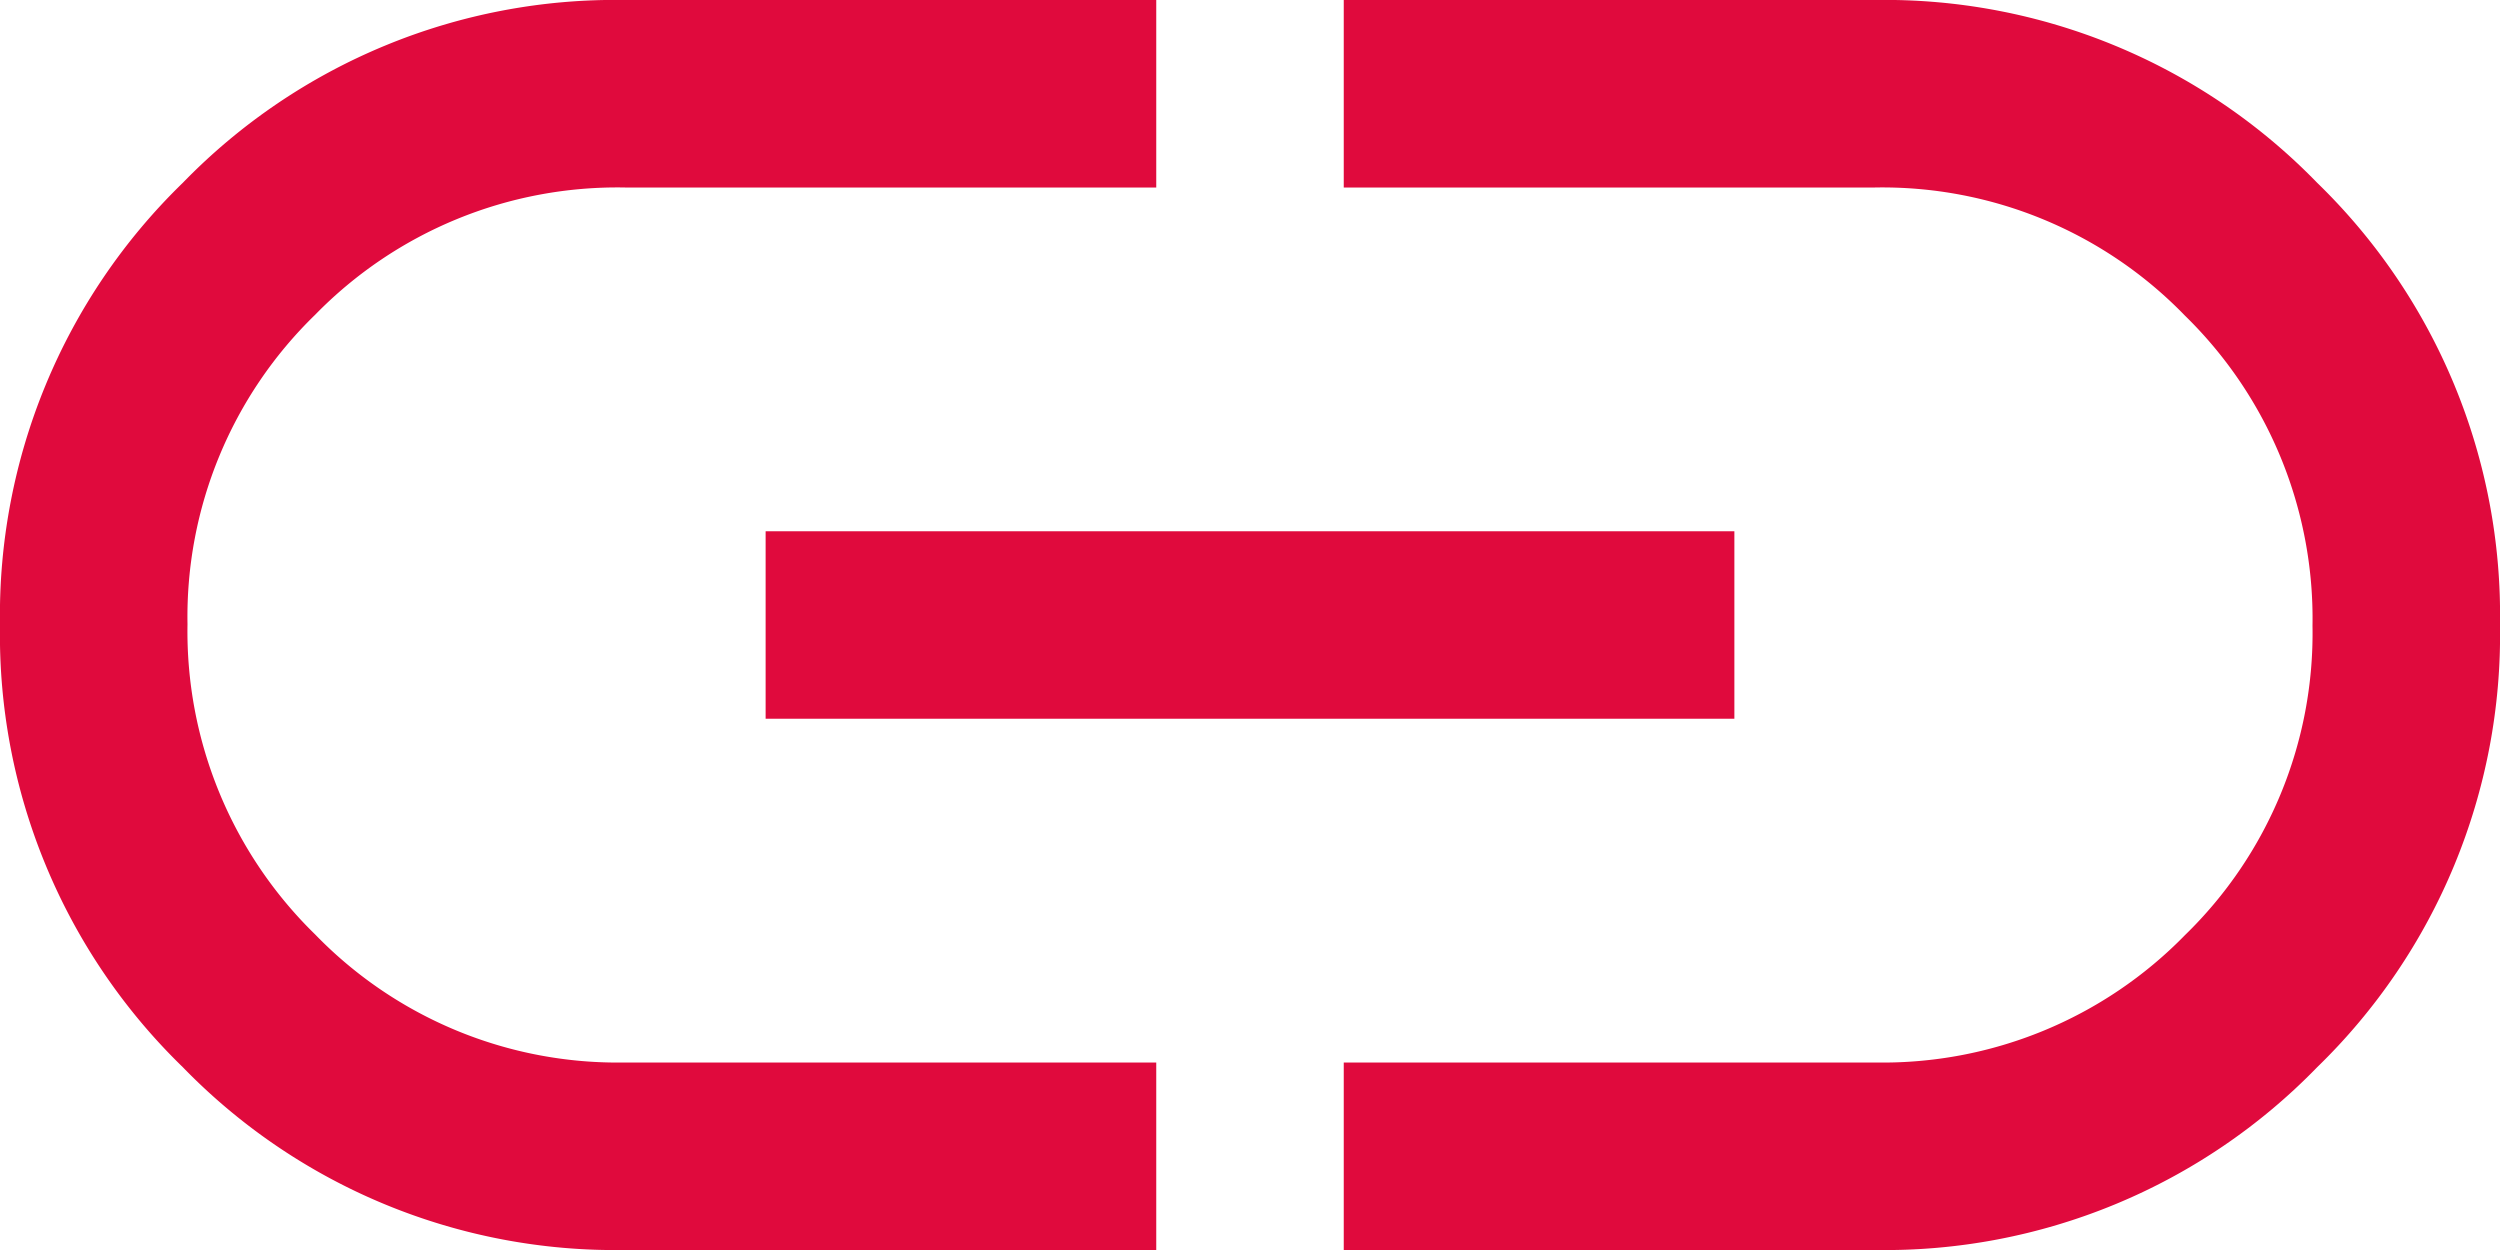
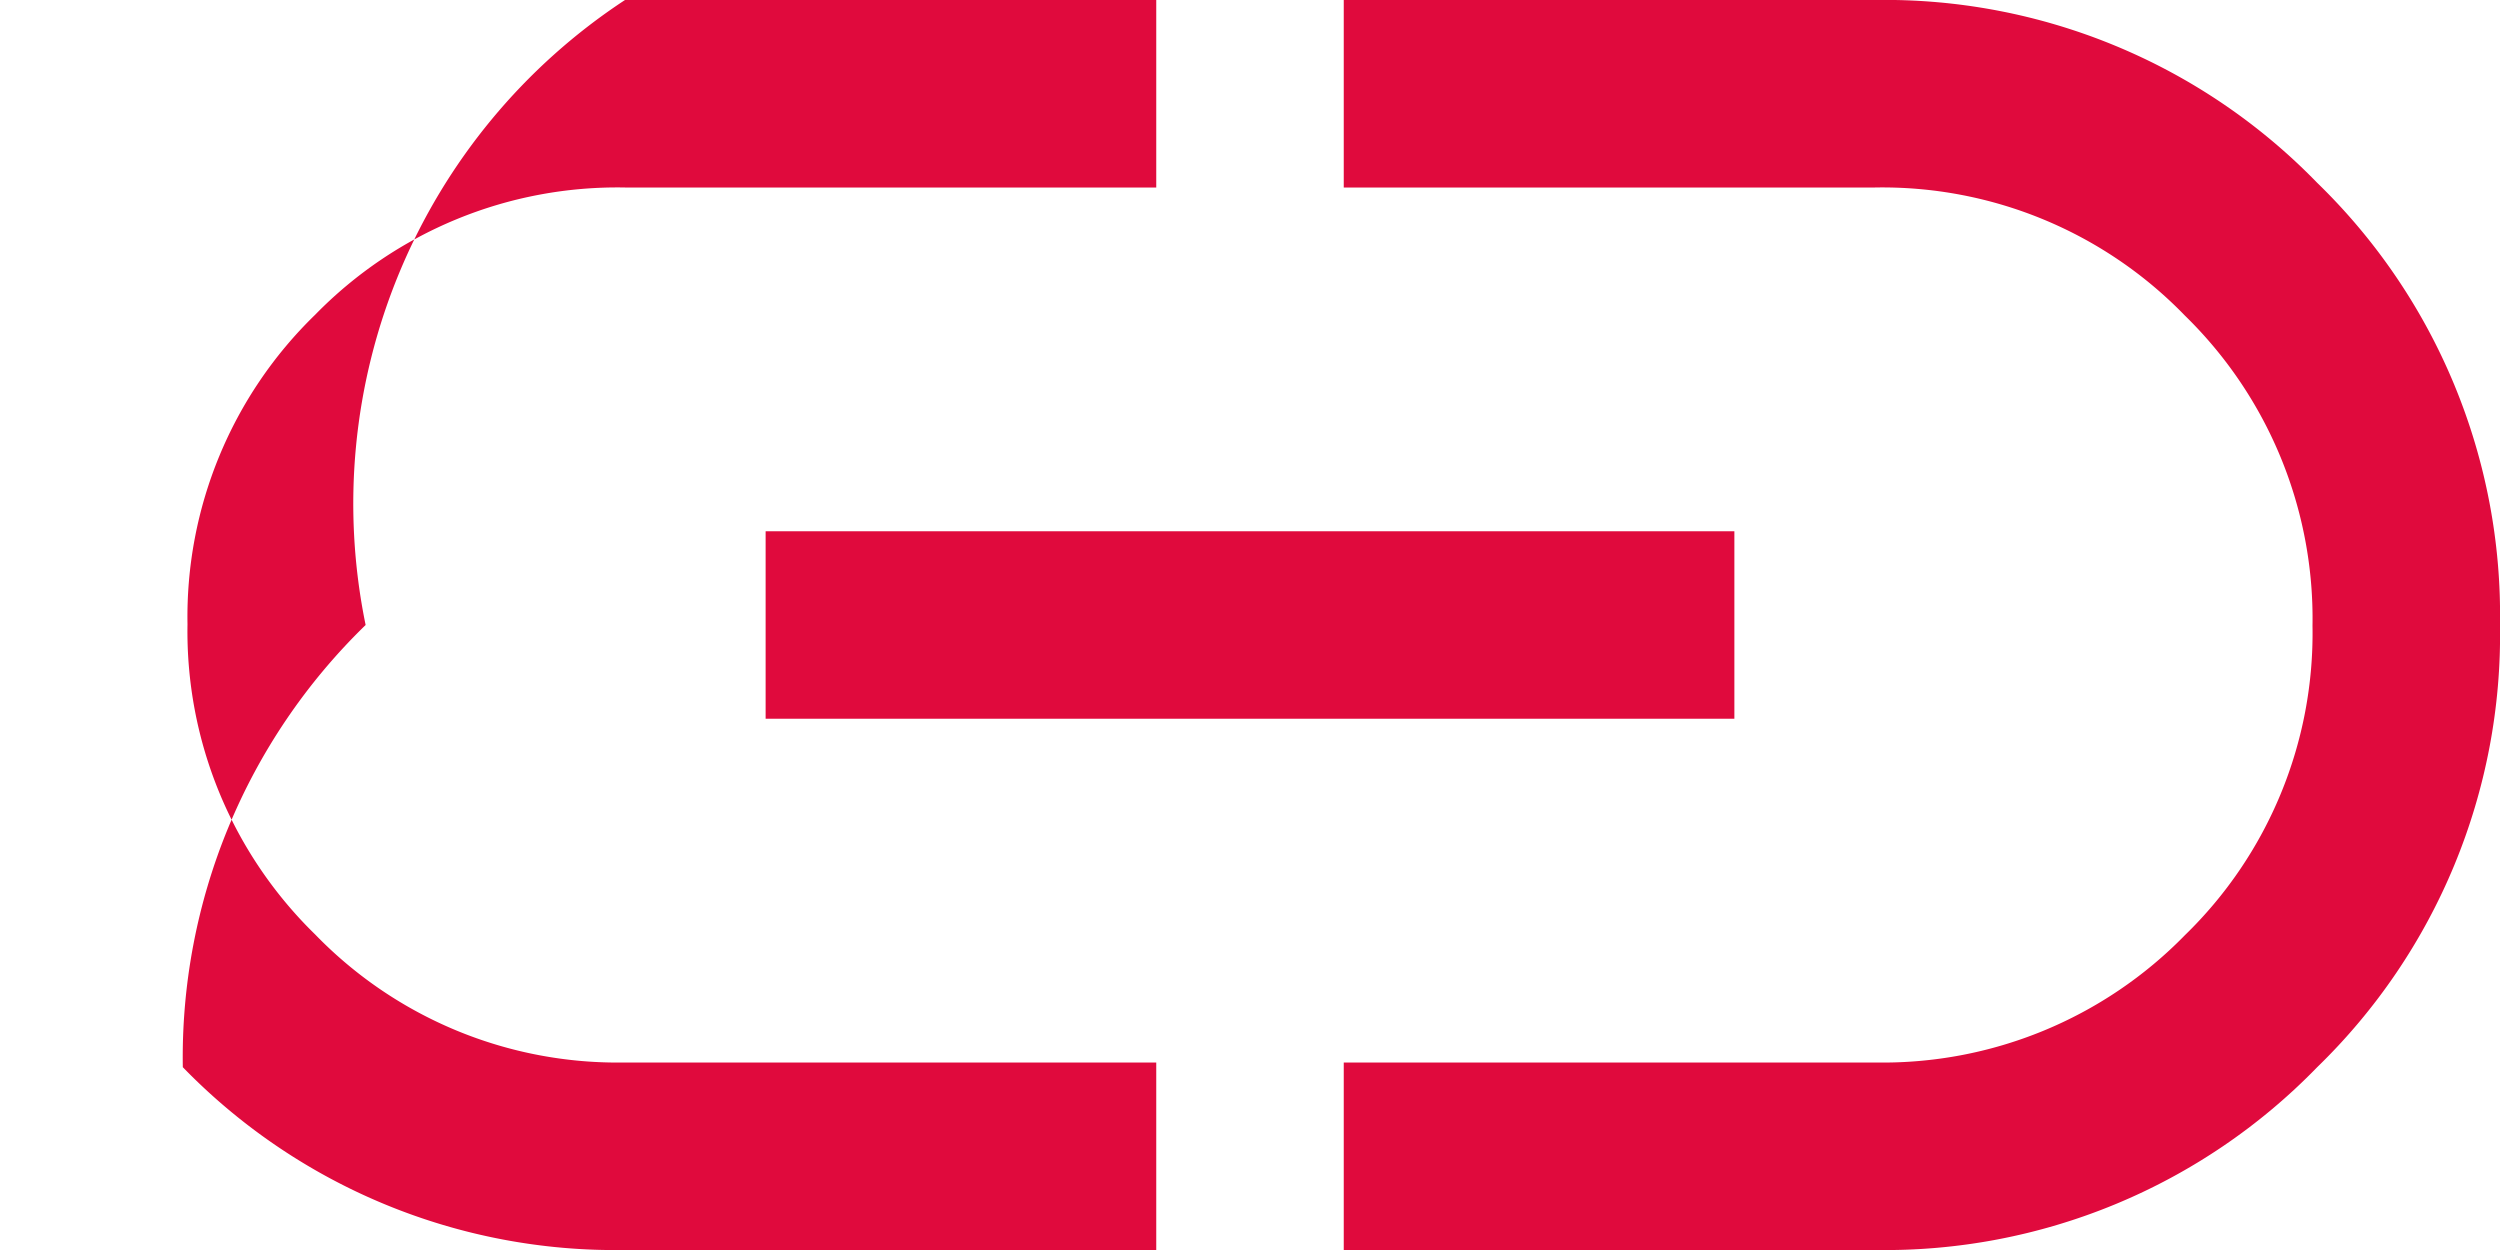
<svg xmlns="http://www.w3.org/2000/svg" width="22.4" height="11.2" viewBox="0 0 22.4 11.2">
-   <path id="link_FILL0_wght400_GRAD0_opsz48" d="M90.36-668.8H85.6a5.4,5.4,0,0,1-3.962-1.638A5.4,5.4,0,0,1,80-674.4a5.4,5.4,0,0,1,1.638-3.962A5.4,5.4,0,0,1,85.6-680h4.76v1.68H85.6a3.784,3.784,0,0,0-2.777,1.141,3.771,3.771,0,0,0-1.143,2.772,3.793,3.793,0,0,0,1.143,2.779A3.773,3.773,0,0,0,85.6-670.48h4.76Zm-3.5-4.76v-1.68h8.68v1.68Zm5.18,4.76v-1.68H96.8a3.784,3.784,0,0,0,2.777-1.141,3.771,3.771,0,0,0,1.143-2.772,3.793,3.793,0,0,0-1.143-2.779A3.773,3.773,0,0,0,96.8-678.32H92.04V-680H96.8a5.4,5.4,0,0,1,3.962,1.638A5.4,5.4,0,0,1,102.4-674.4a5.4,5.4,0,0,1-1.638,3.962A5.4,5.4,0,0,1,96.8-668.8Z" transform="translate(-80 680)" fill="#e00a3d" />
+   <path id="link_FILL0_wght400_GRAD0_opsz48" d="M90.36-668.8H85.6a5.4,5.4,0,0,1-3.962-1.638a5.4,5.4,0,0,1,1.638-3.962A5.4,5.4,0,0,1,85.6-680h4.76v1.68H85.6a3.784,3.784,0,0,0-2.777,1.141,3.771,3.771,0,0,0-1.143,2.772,3.793,3.793,0,0,0,1.143,2.779A3.773,3.773,0,0,0,85.6-670.48h4.76Zm-3.5-4.76v-1.68h8.68v1.68Zm5.18,4.76v-1.68H96.8a3.784,3.784,0,0,0,2.777-1.141,3.771,3.771,0,0,0,1.143-2.772,3.793,3.793,0,0,0-1.143-2.779A3.773,3.773,0,0,0,96.8-678.32H92.04V-680H96.8a5.4,5.4,0,0,1,3.962,1.638A5.4,5.4,0,0,1,102.4-674.4a5.4,5.4,0,0,1-1.638,3.962A5.4,5.4,0,0,1,96.8-668.8Z" transform="translate(-80 680)" fill="#e00a3d" />
</svg>